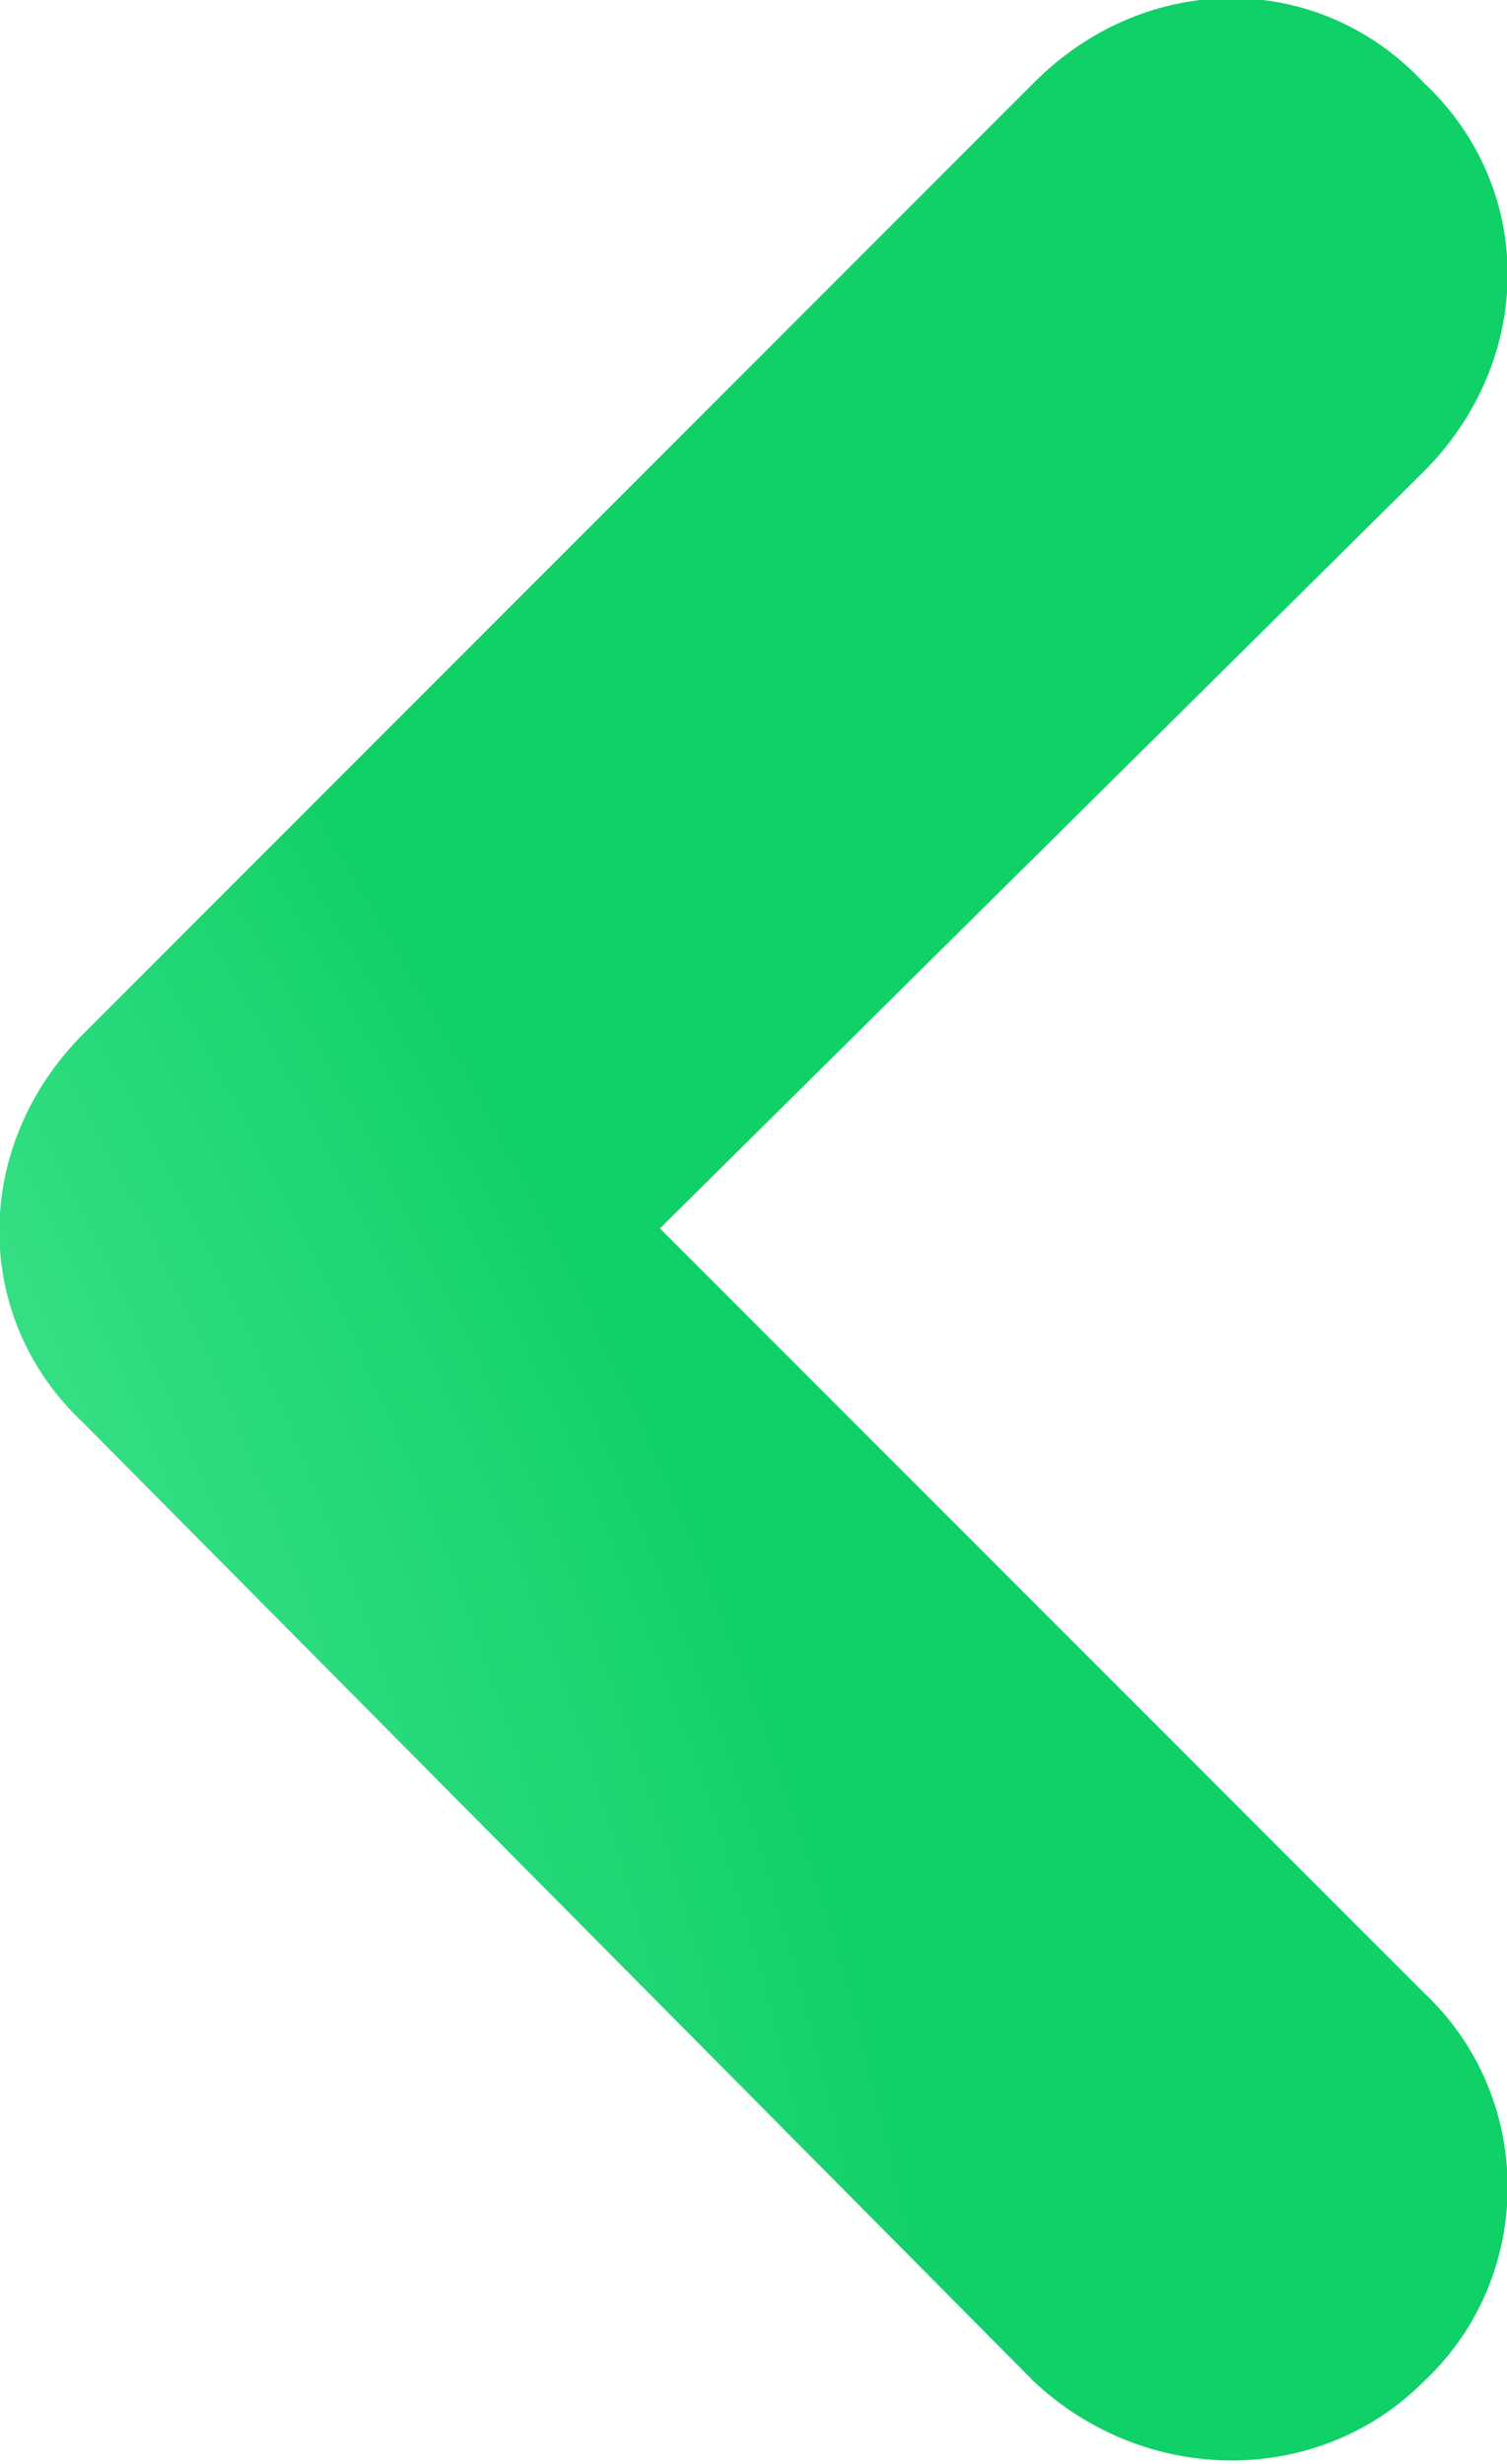
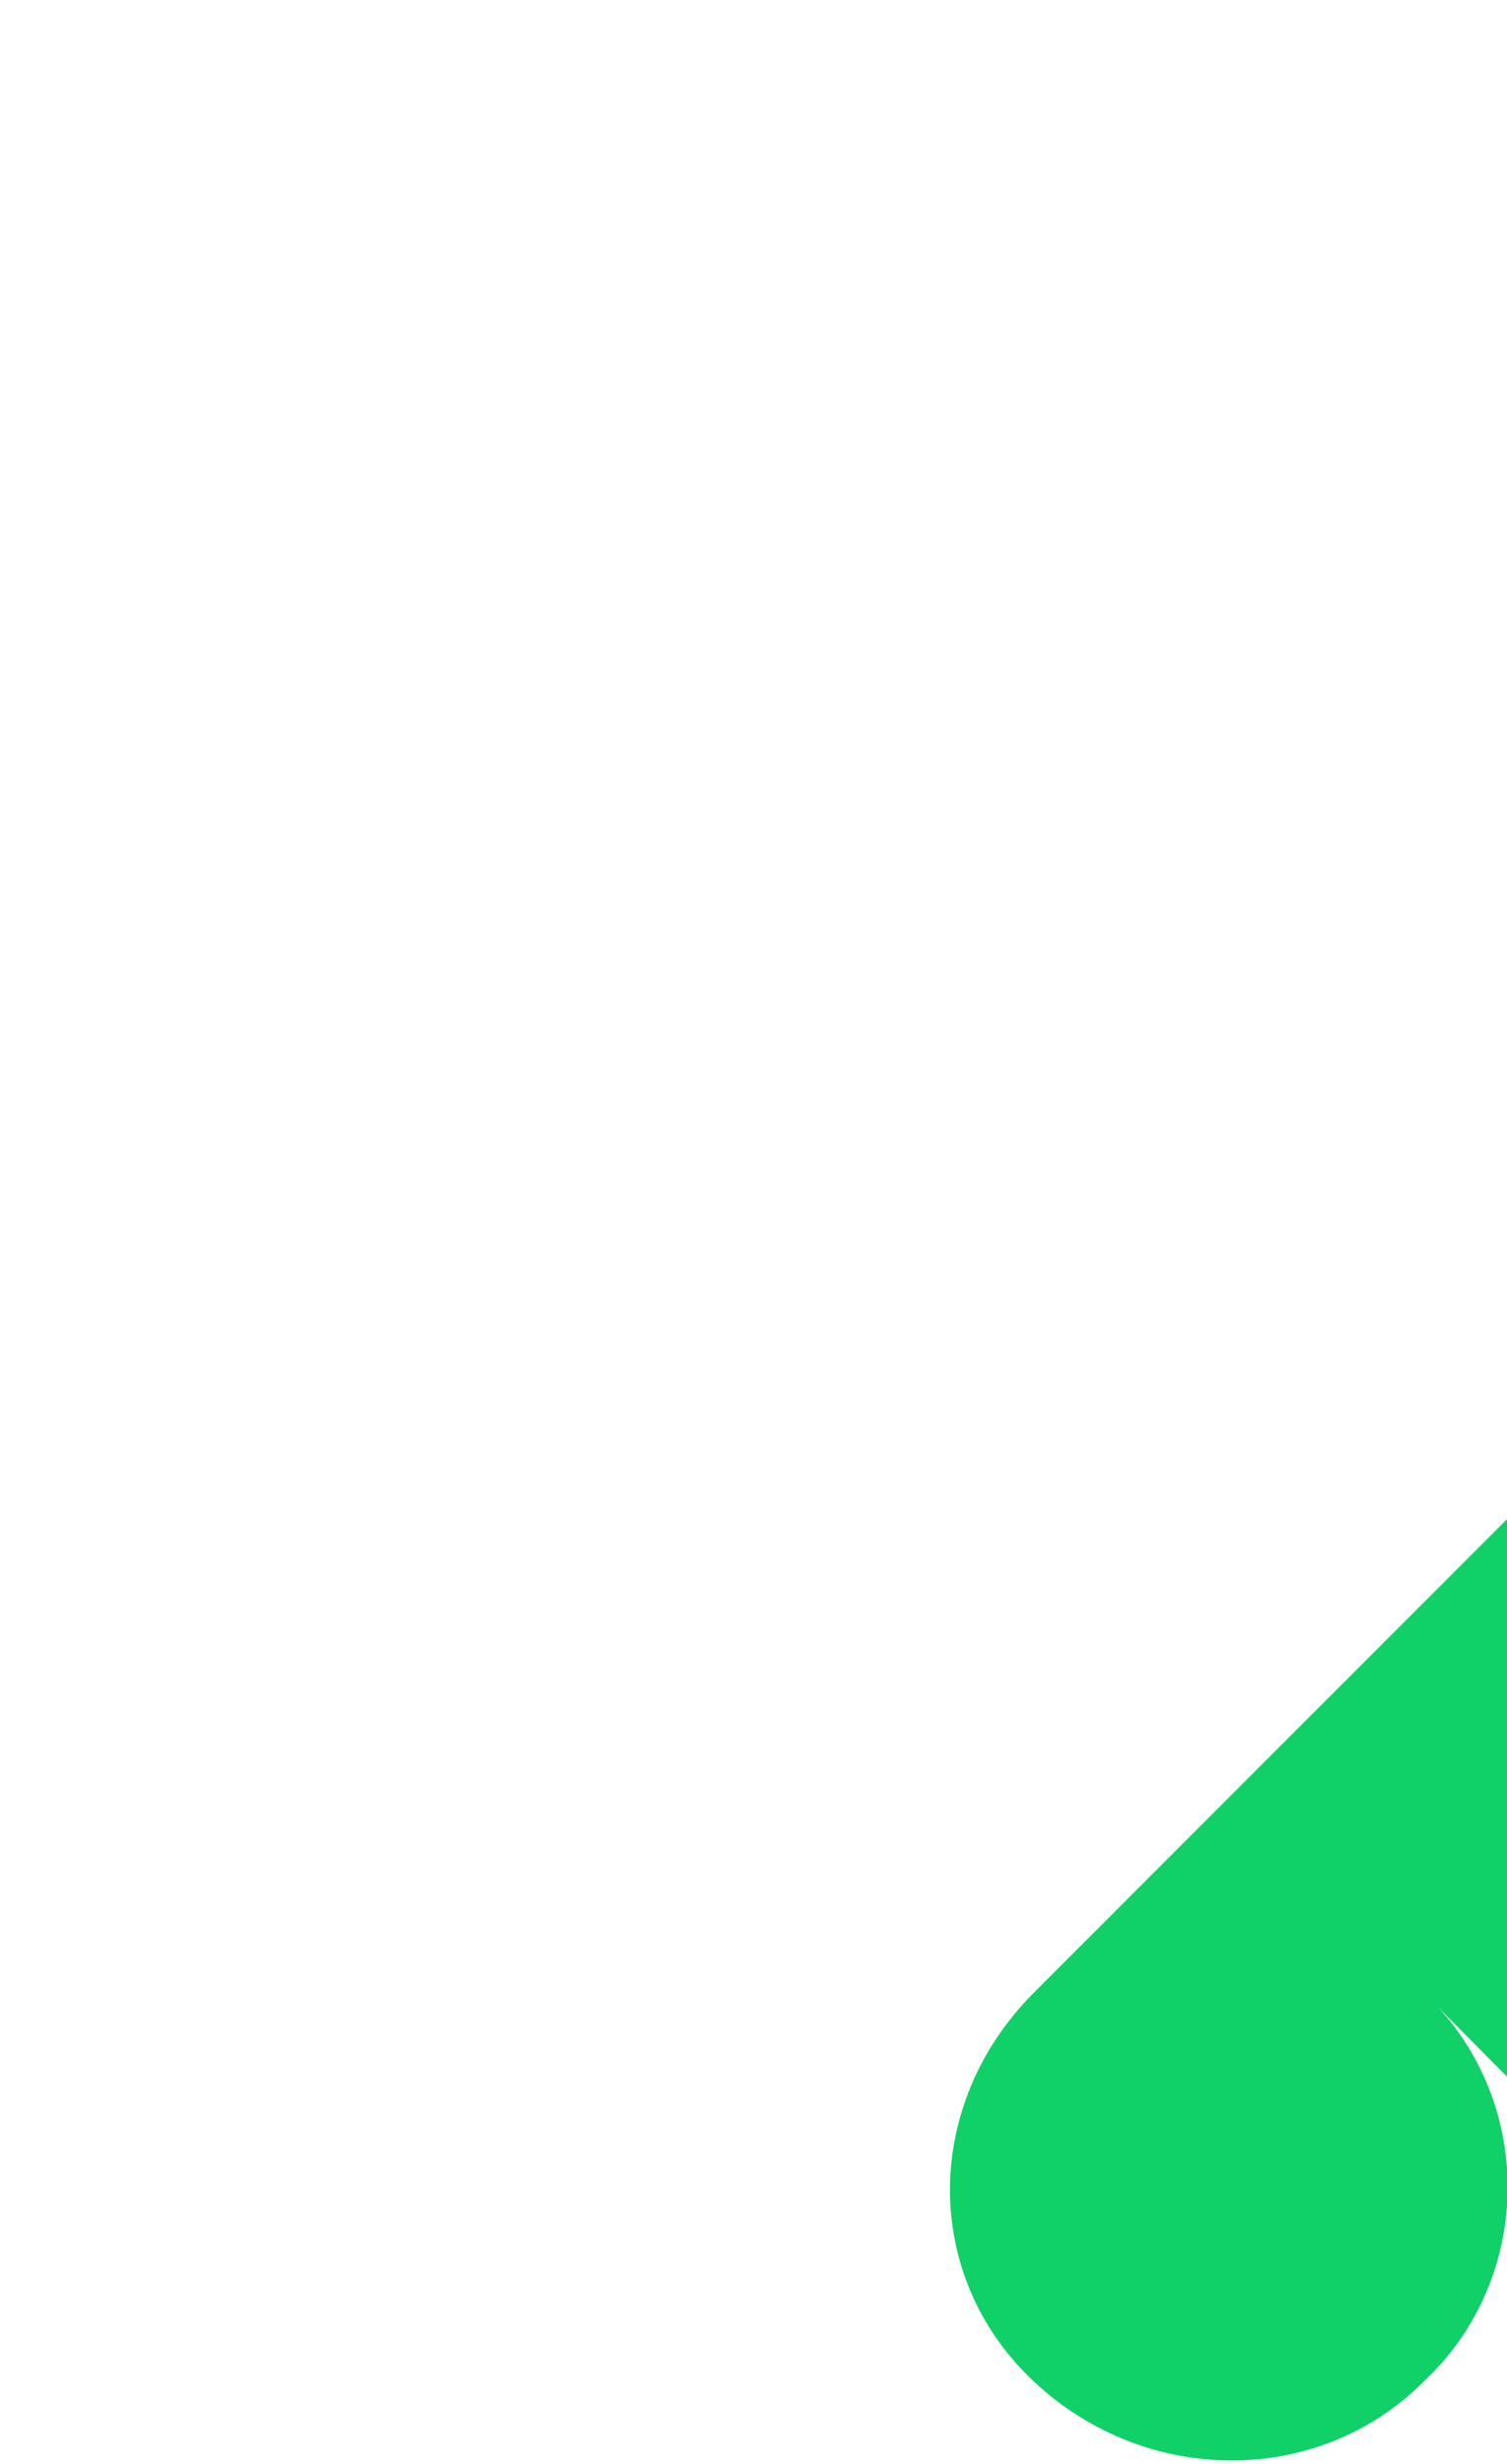
<svg xmlns="http://www.w3.org/2000/svg" xml:space="preserve" width="41px" height="67px" style="shape-rendering:geometricPrecision; text-rendering:geometricPrecision; image-rendering:optimizeQuality; fill-rule:evenodd; clip-rule:evenodd" viewBox="0 0 0.201 0.329">
  <defs>
    <style type="text/css">       .fil0 {fill:url(#id0);fill-rule:nonzero}     </style>
    <radialGradient id="id0" gradientUnits="userSpaceOnUse" gradientTransform="matrix(-0.865 0.994 -1.703 -1.896 0 0)" cx="0.171" cy="0.033" r="0.165" fx="0.171" fy="0.033">
      <stop offset="0" style="stop-opacity:1; stop-color:#79FCB6" />
      <stop offset="1" style="stop-opacity:1; stop-color:#10D068" />
    </radialGradient>
  </defs>
  <g id="Livello_x0020_1">
-     <path class="fil0" d="M0.19 0.266c0.015,0.014 0.015,0.038 0,0.052 -0.014,0.014 -0.037,0.014 -0.052,0l-0.127 -0.128c-0.015,-0.014 -0.015,-0.037 0,-0.052l0.127 -0.127c0.015,-0.015 0.038,-0.015 0.052,0 0.015,0.014 0.015,0.037 0,0.052l-0.102 0.101 0.102 0.102z" />
+     <path class="fil0" d="M0.19 0.266c0.015,0.014 0.015,0.038 0,0.052 -0.014,0.014 -0.037,0.014 -0.052,0c-0.015,-0.014 -0.015,-0.037 0,-0.052l0.127 -0.127c0.015,-0.015 0.038,-0.015 0.052,0 0.015,0.014 0.015,0.037 0,0.052l-0.102 0.101 0.102 0.102z" />
  </g>
</svg>